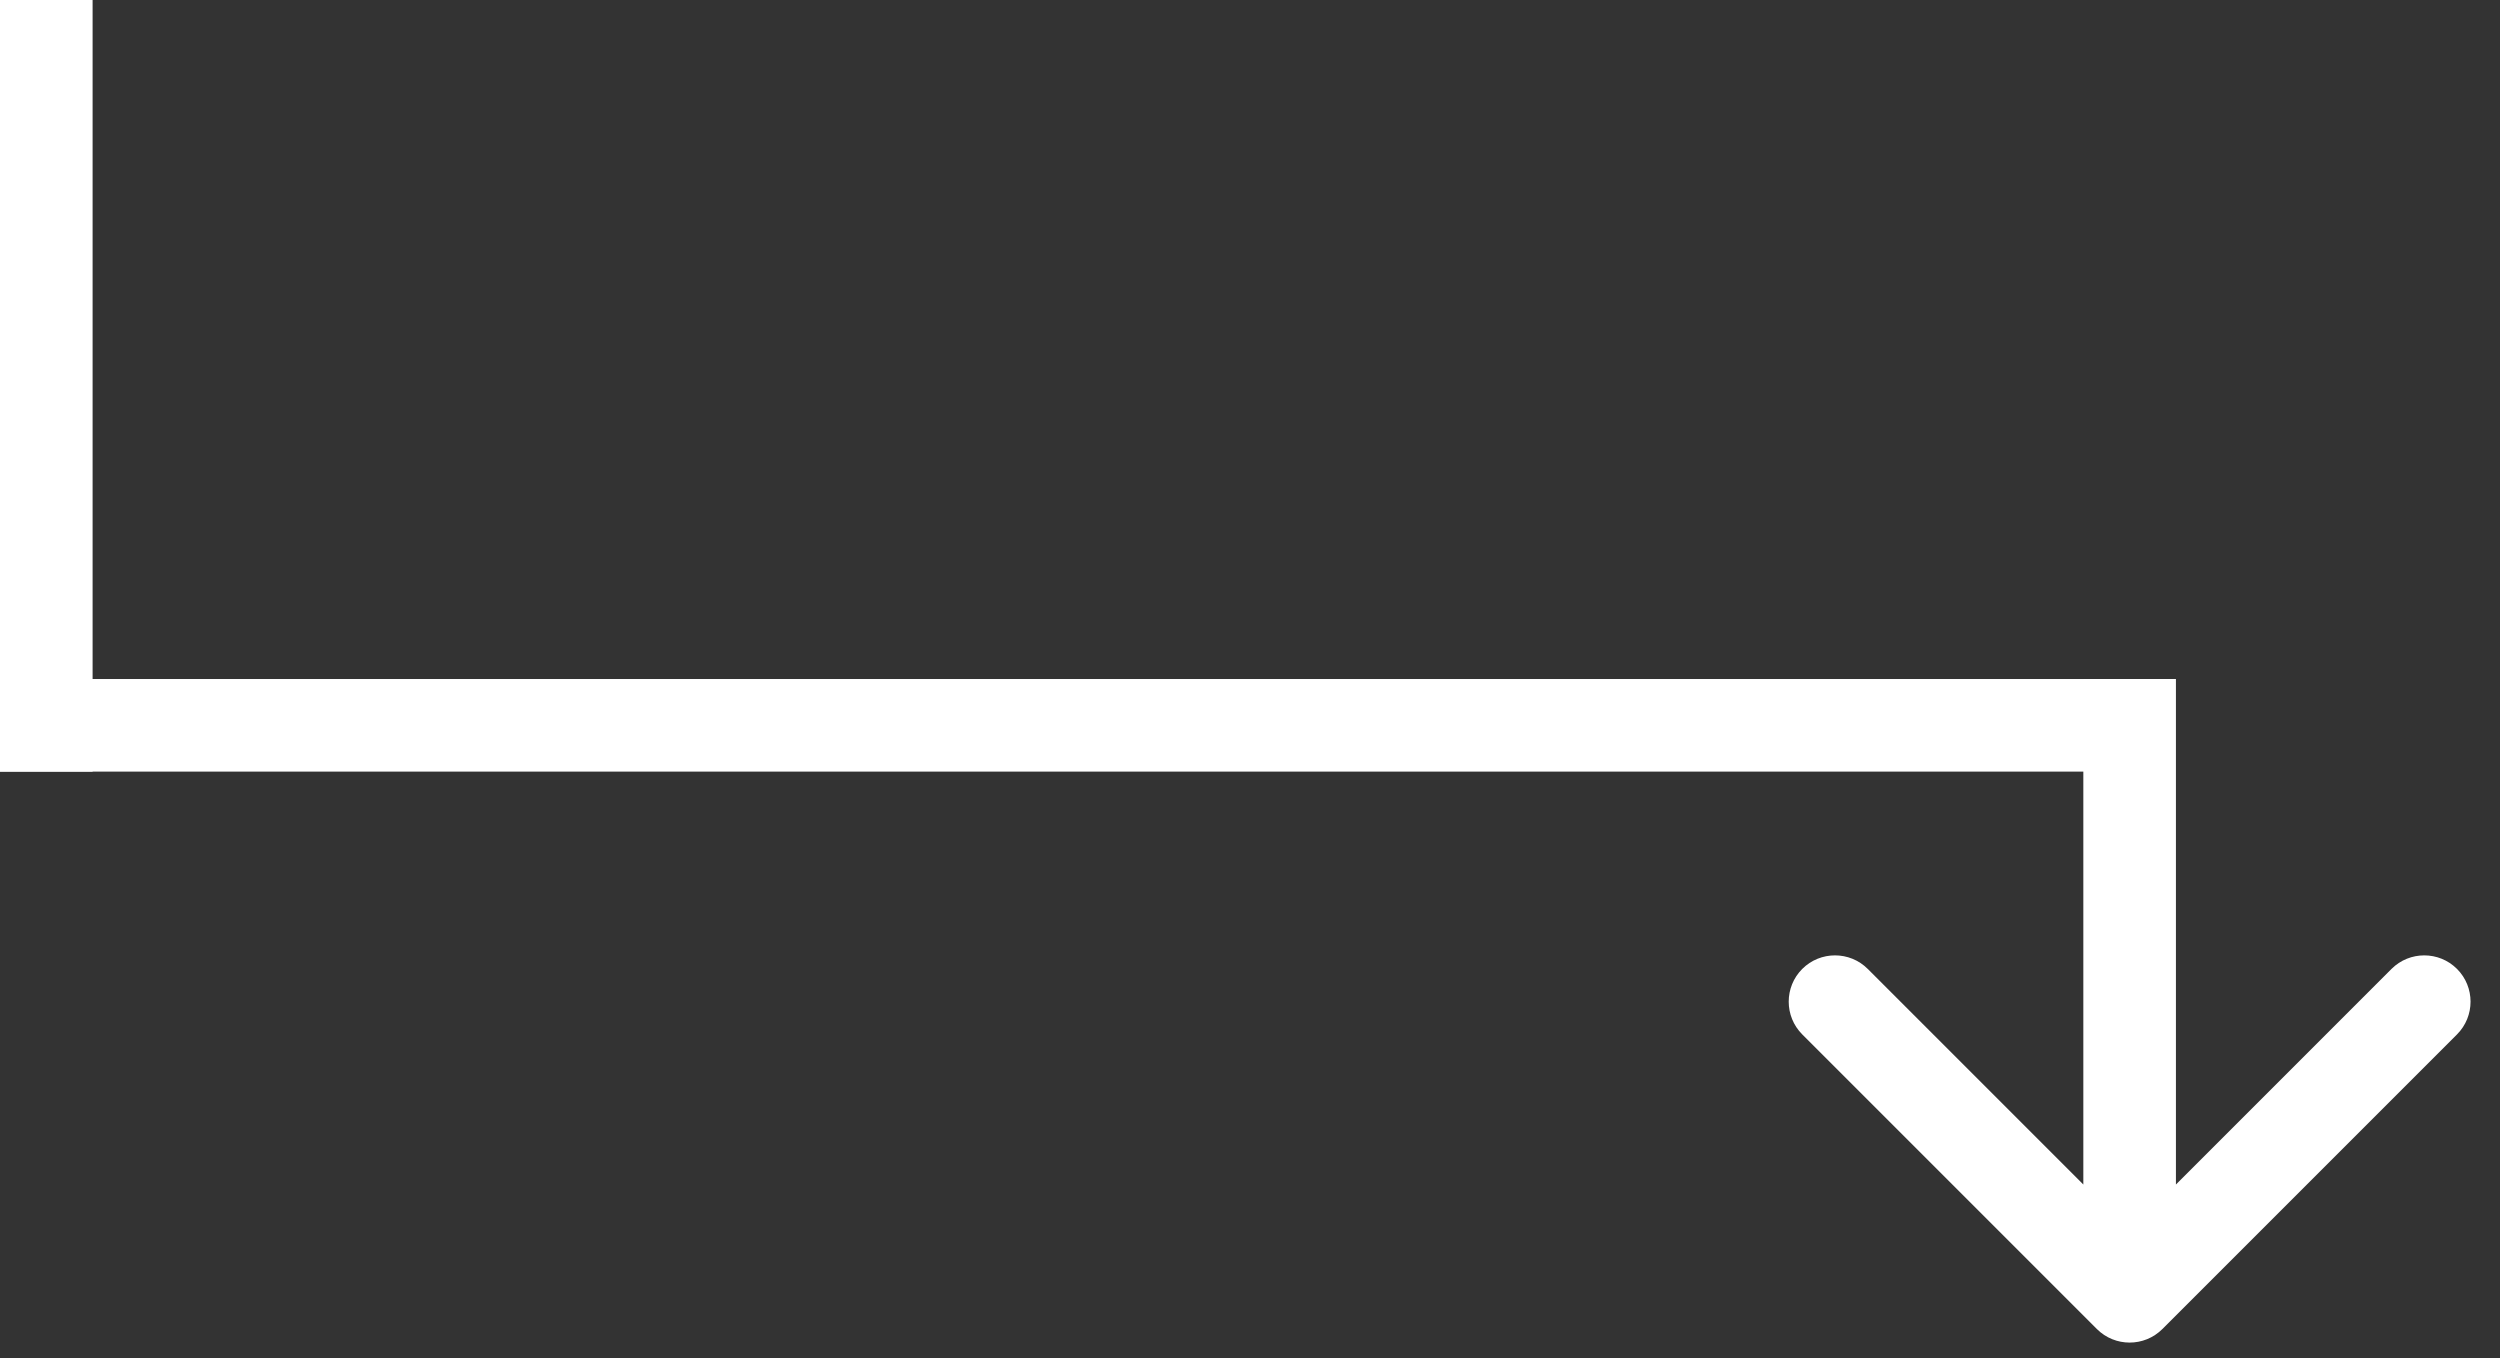
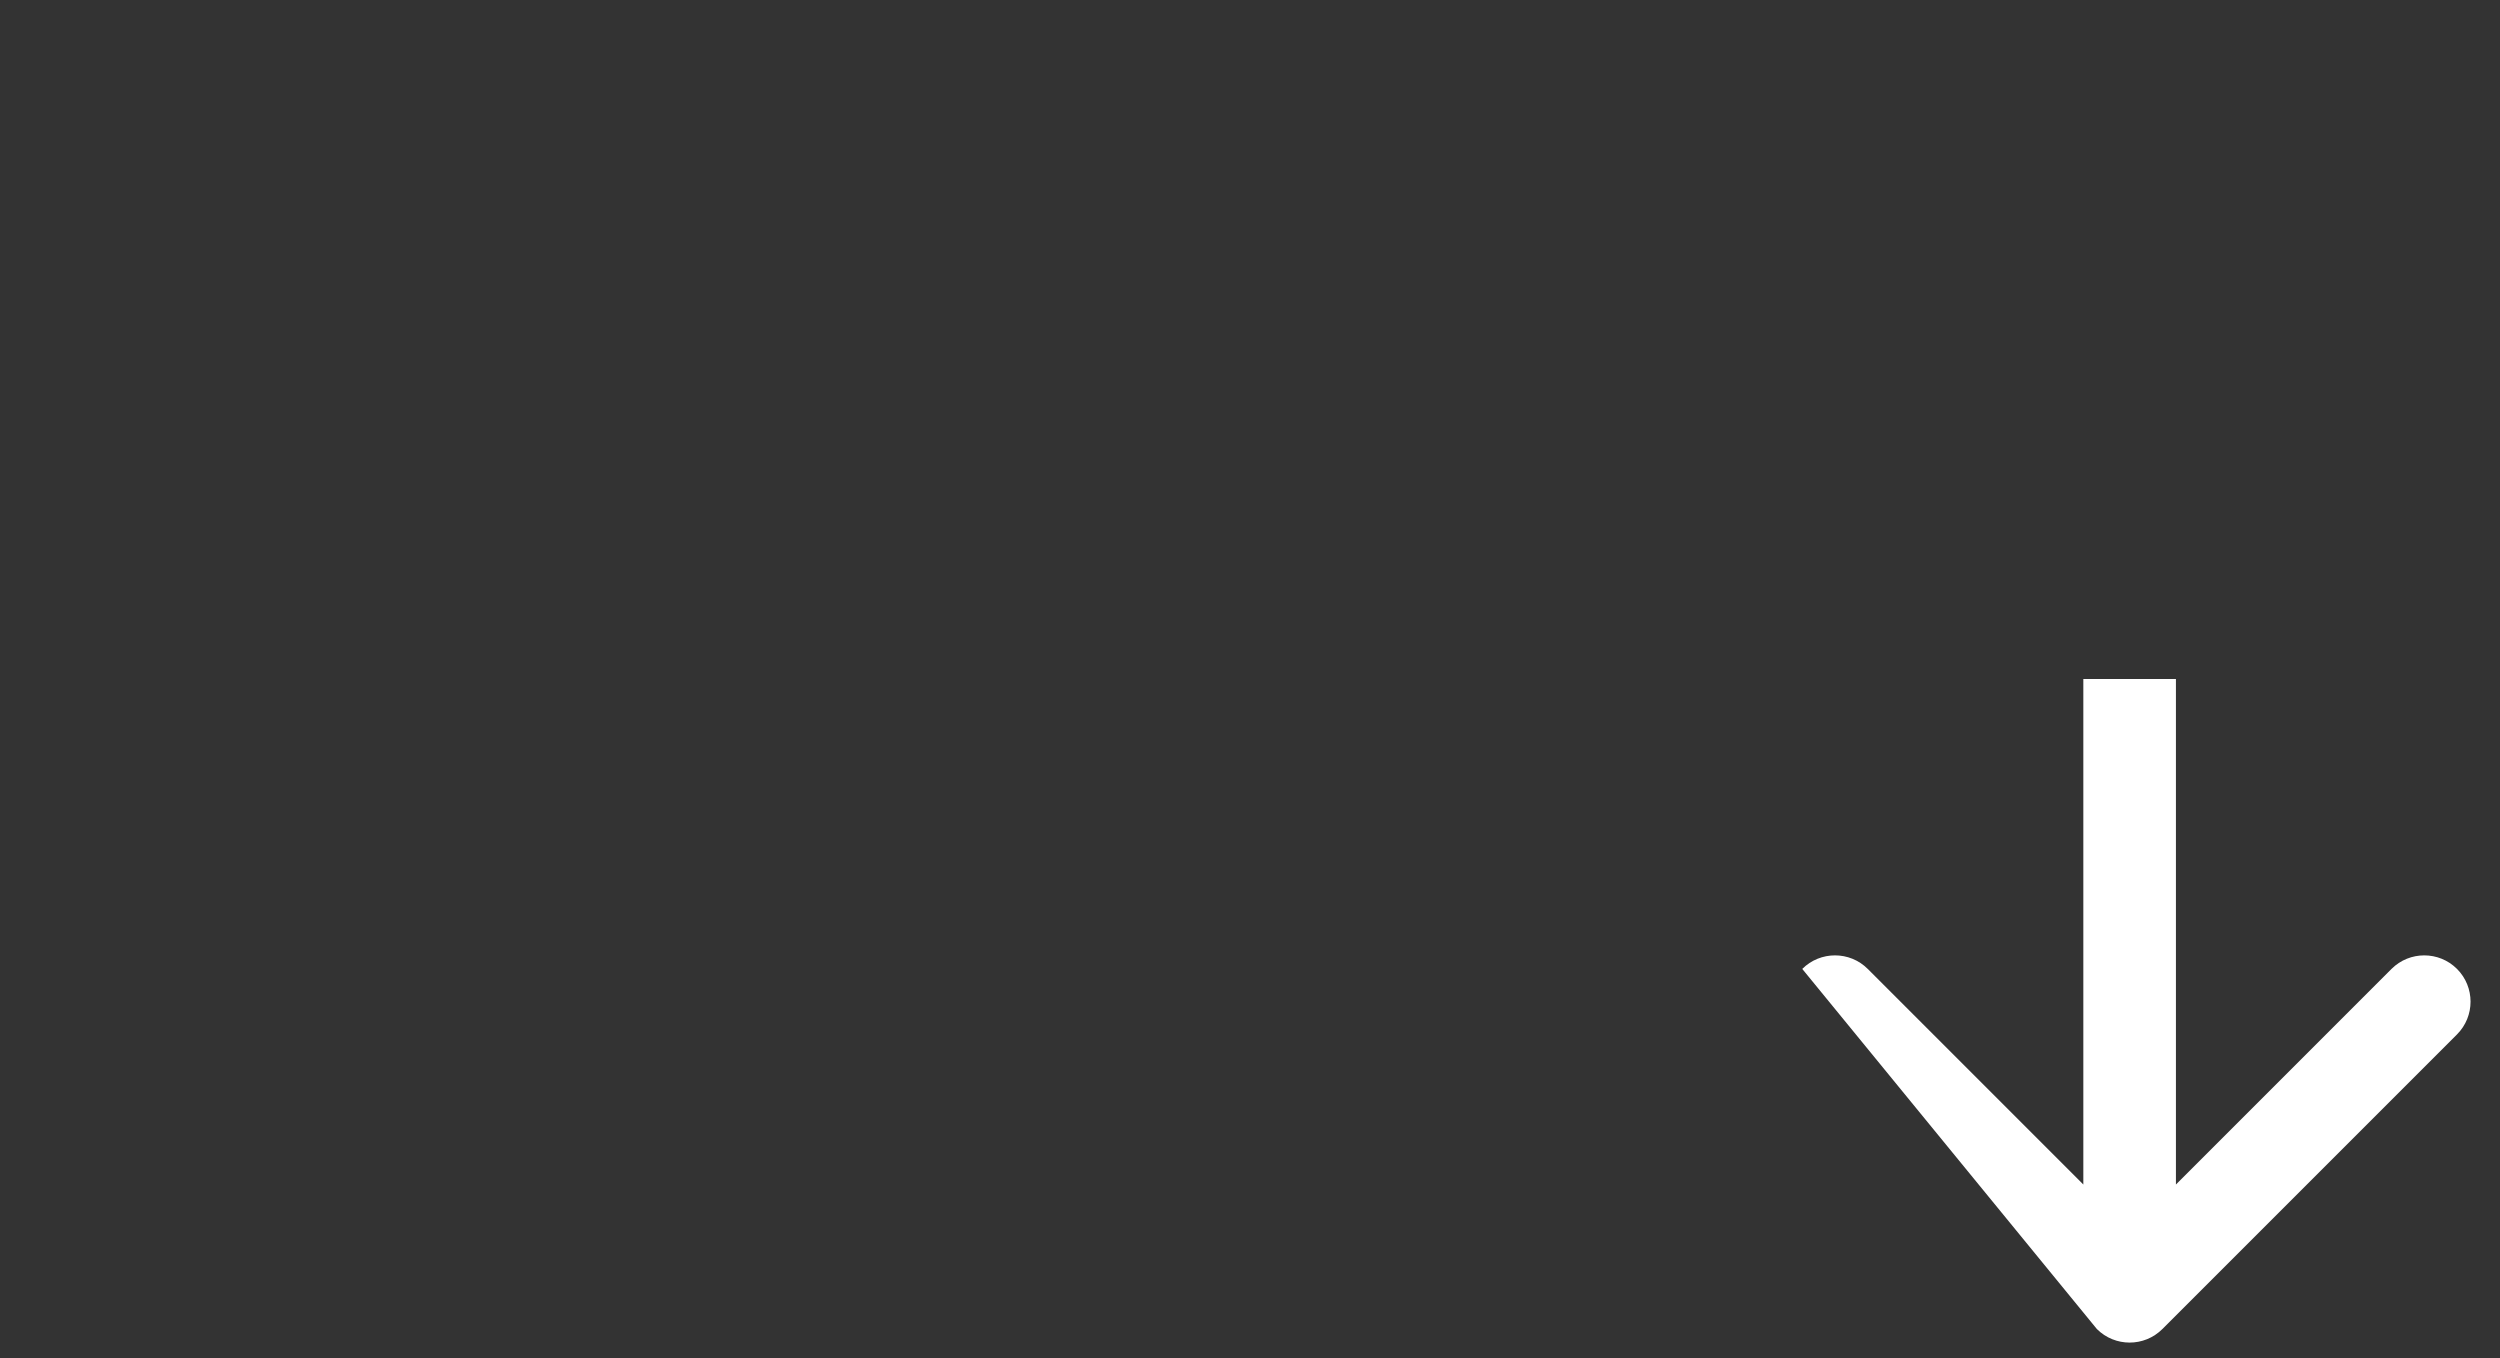
<svg xmlns="http://www.w3.org/2000/svg" width="81" height="44" viewBox="0 0 81 44" fill="none">
  <rect x="0" y="0" width="81" height="44" fill="#333333" stroke="none" />
-   <path d="M67.939 43.061C68.525 43.646 69.475 43.646 70.061 43.061L79.607 33.515C80.192 32.929 80.192 31.979 79.607 31.393C79.021 30.808 78.071 30.808 77.485 31.393L69 39.879L60.515 31.393C59.929 30.808 58.979 30.808 58.393 31.393C57.808 31.979 57.808 32.929 58.393 33.515L67.939 43.061ZM69 22L67.5 22L67.5 42L69 42L70.5 42L70.5 22L69 22Z" fill="white" />
-   <line x1="70" y1="23.5" y2="23.5" stroke="white" stroke-width="3" />
-   <line x1="1.5" y1="6.55671e-08" x2="1.5" y2="25" stroke="white" stroke-width="3" />
+   <path d="M67.939 43.061C68.525 43.646 69.475 43.646 70.061 43.061L79.607 33.515C80.192 32.929 80.192 31.979 79.607 31.393C79.021 30.808 78.071 30.808 77.485 31.393L69 39.879L60.515 31.393C59.929 30.808 58.979 30.808 58.393 31.393L67.939 43.061ZM69 22L67.5 22L67.5 42L69 42L70.5 42L70.5 22L69 22Z" fill="white" />
</svg>